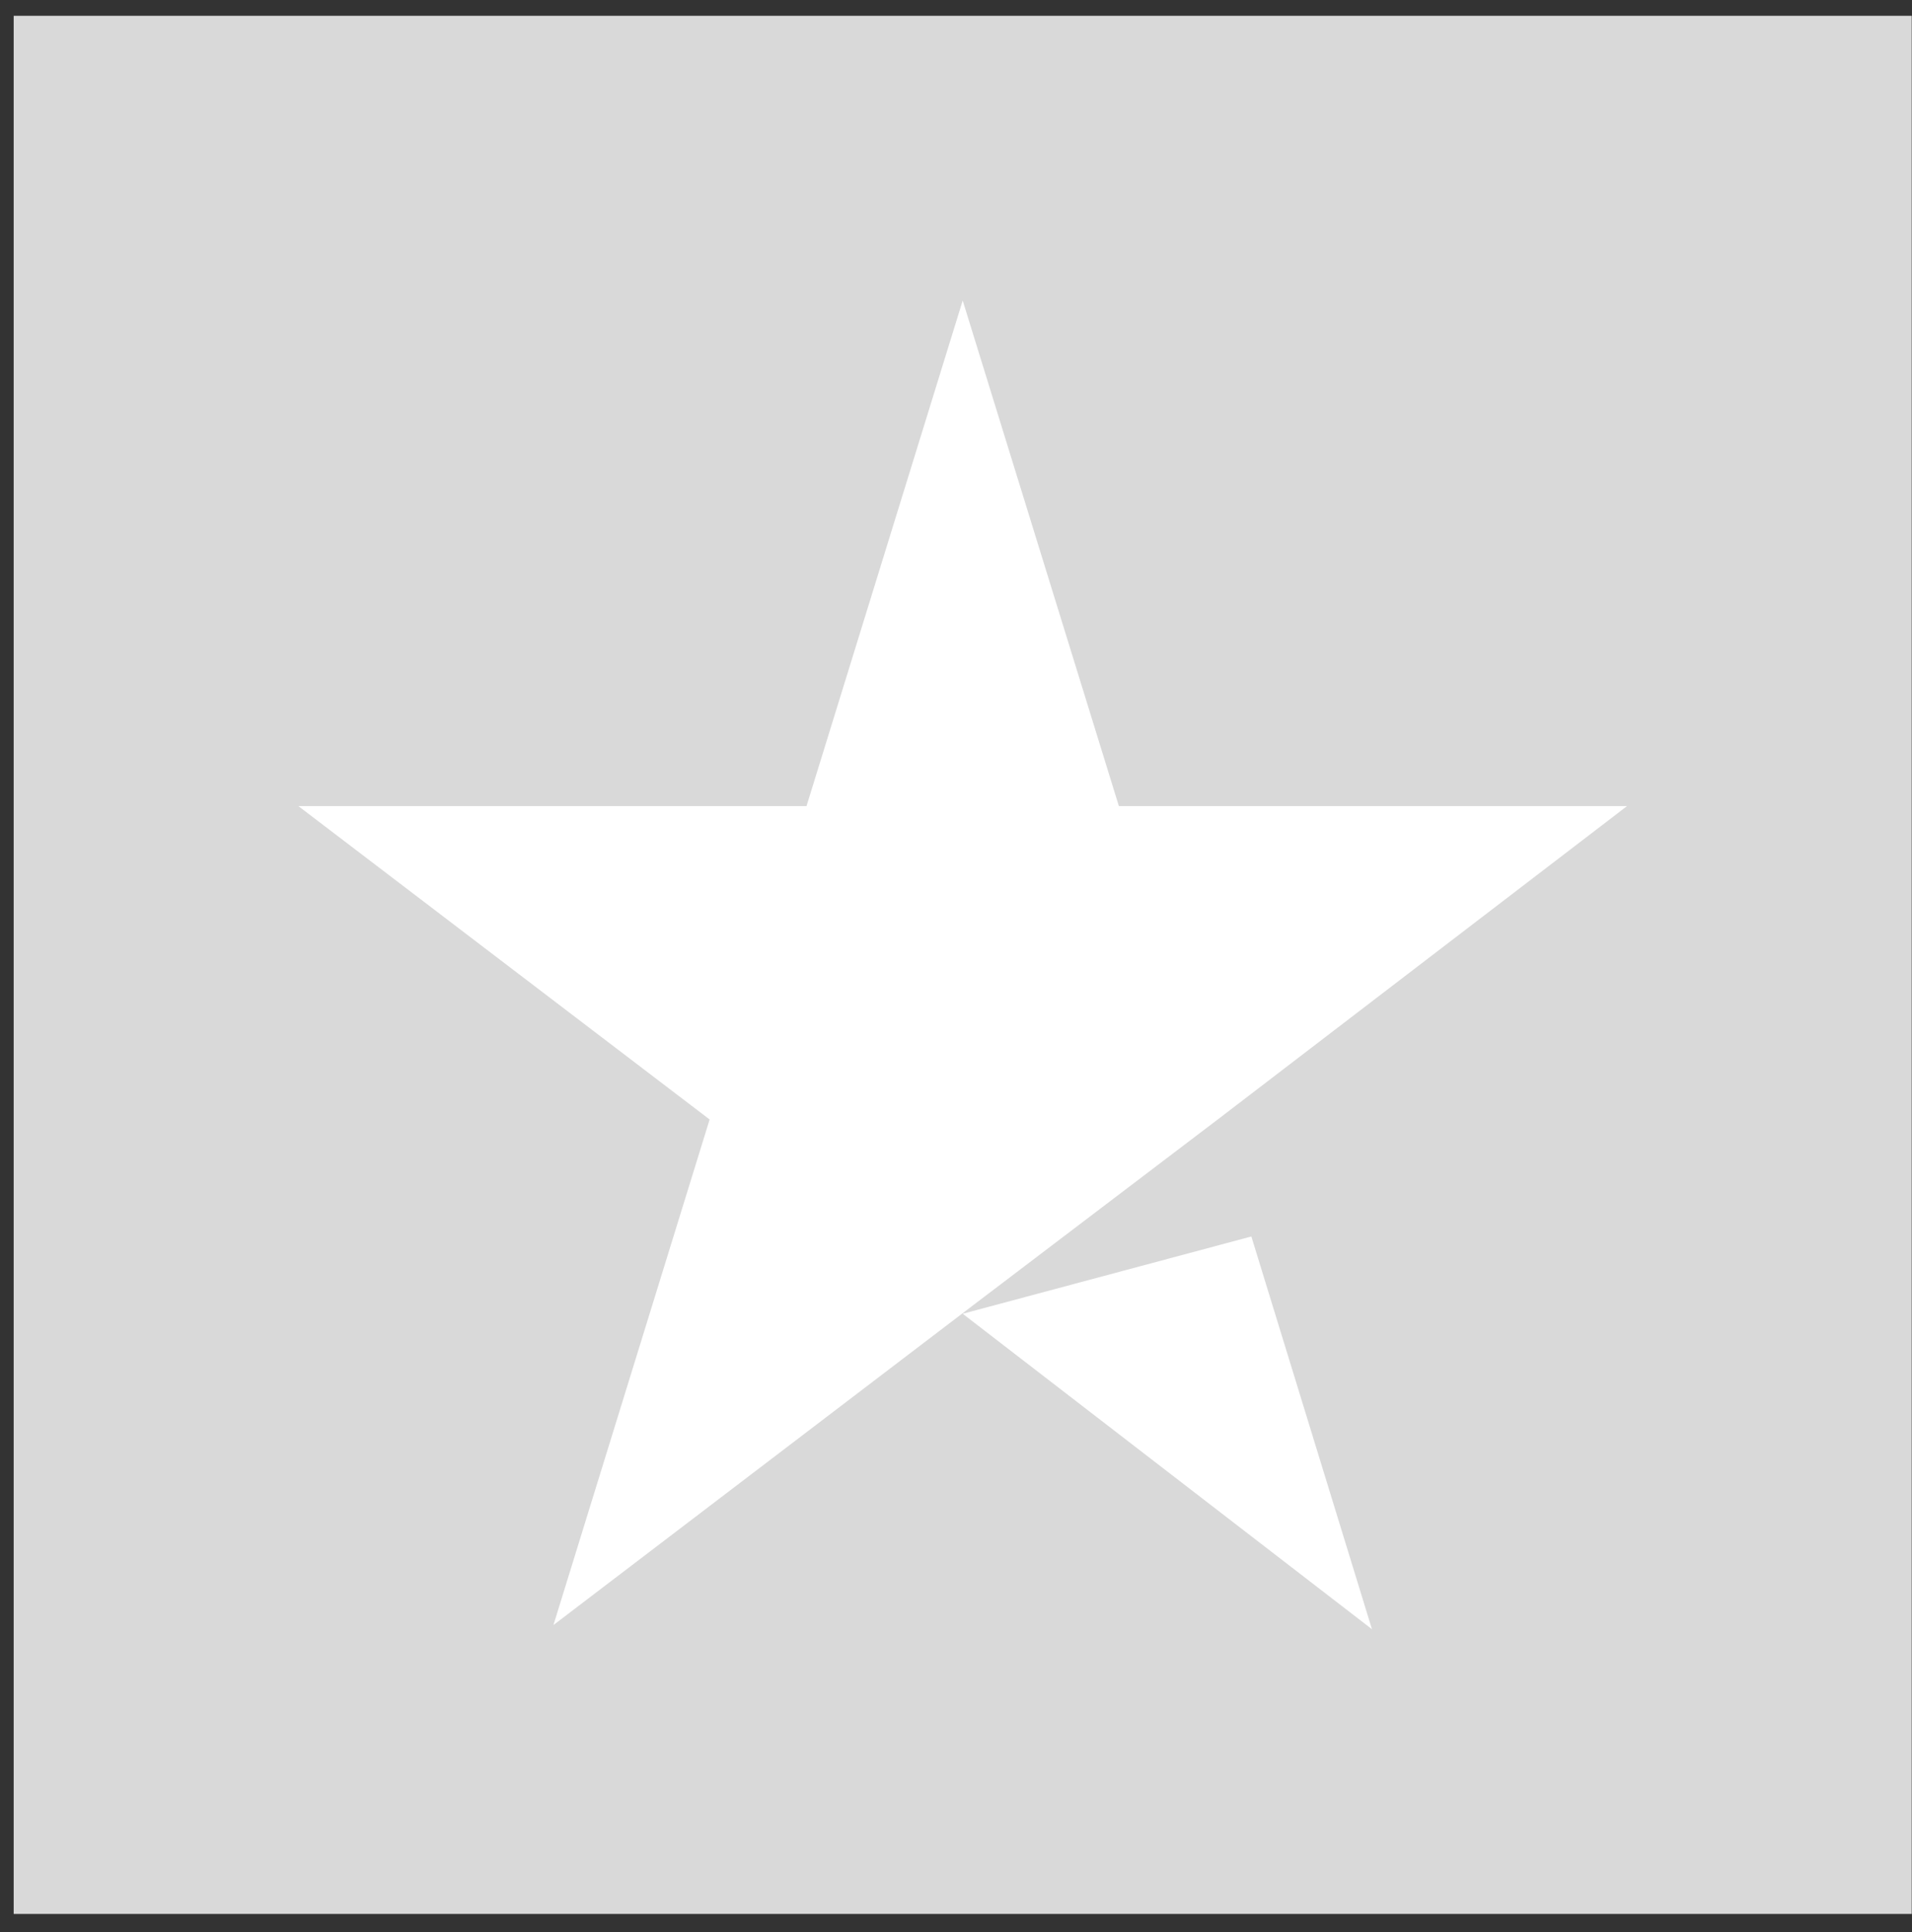
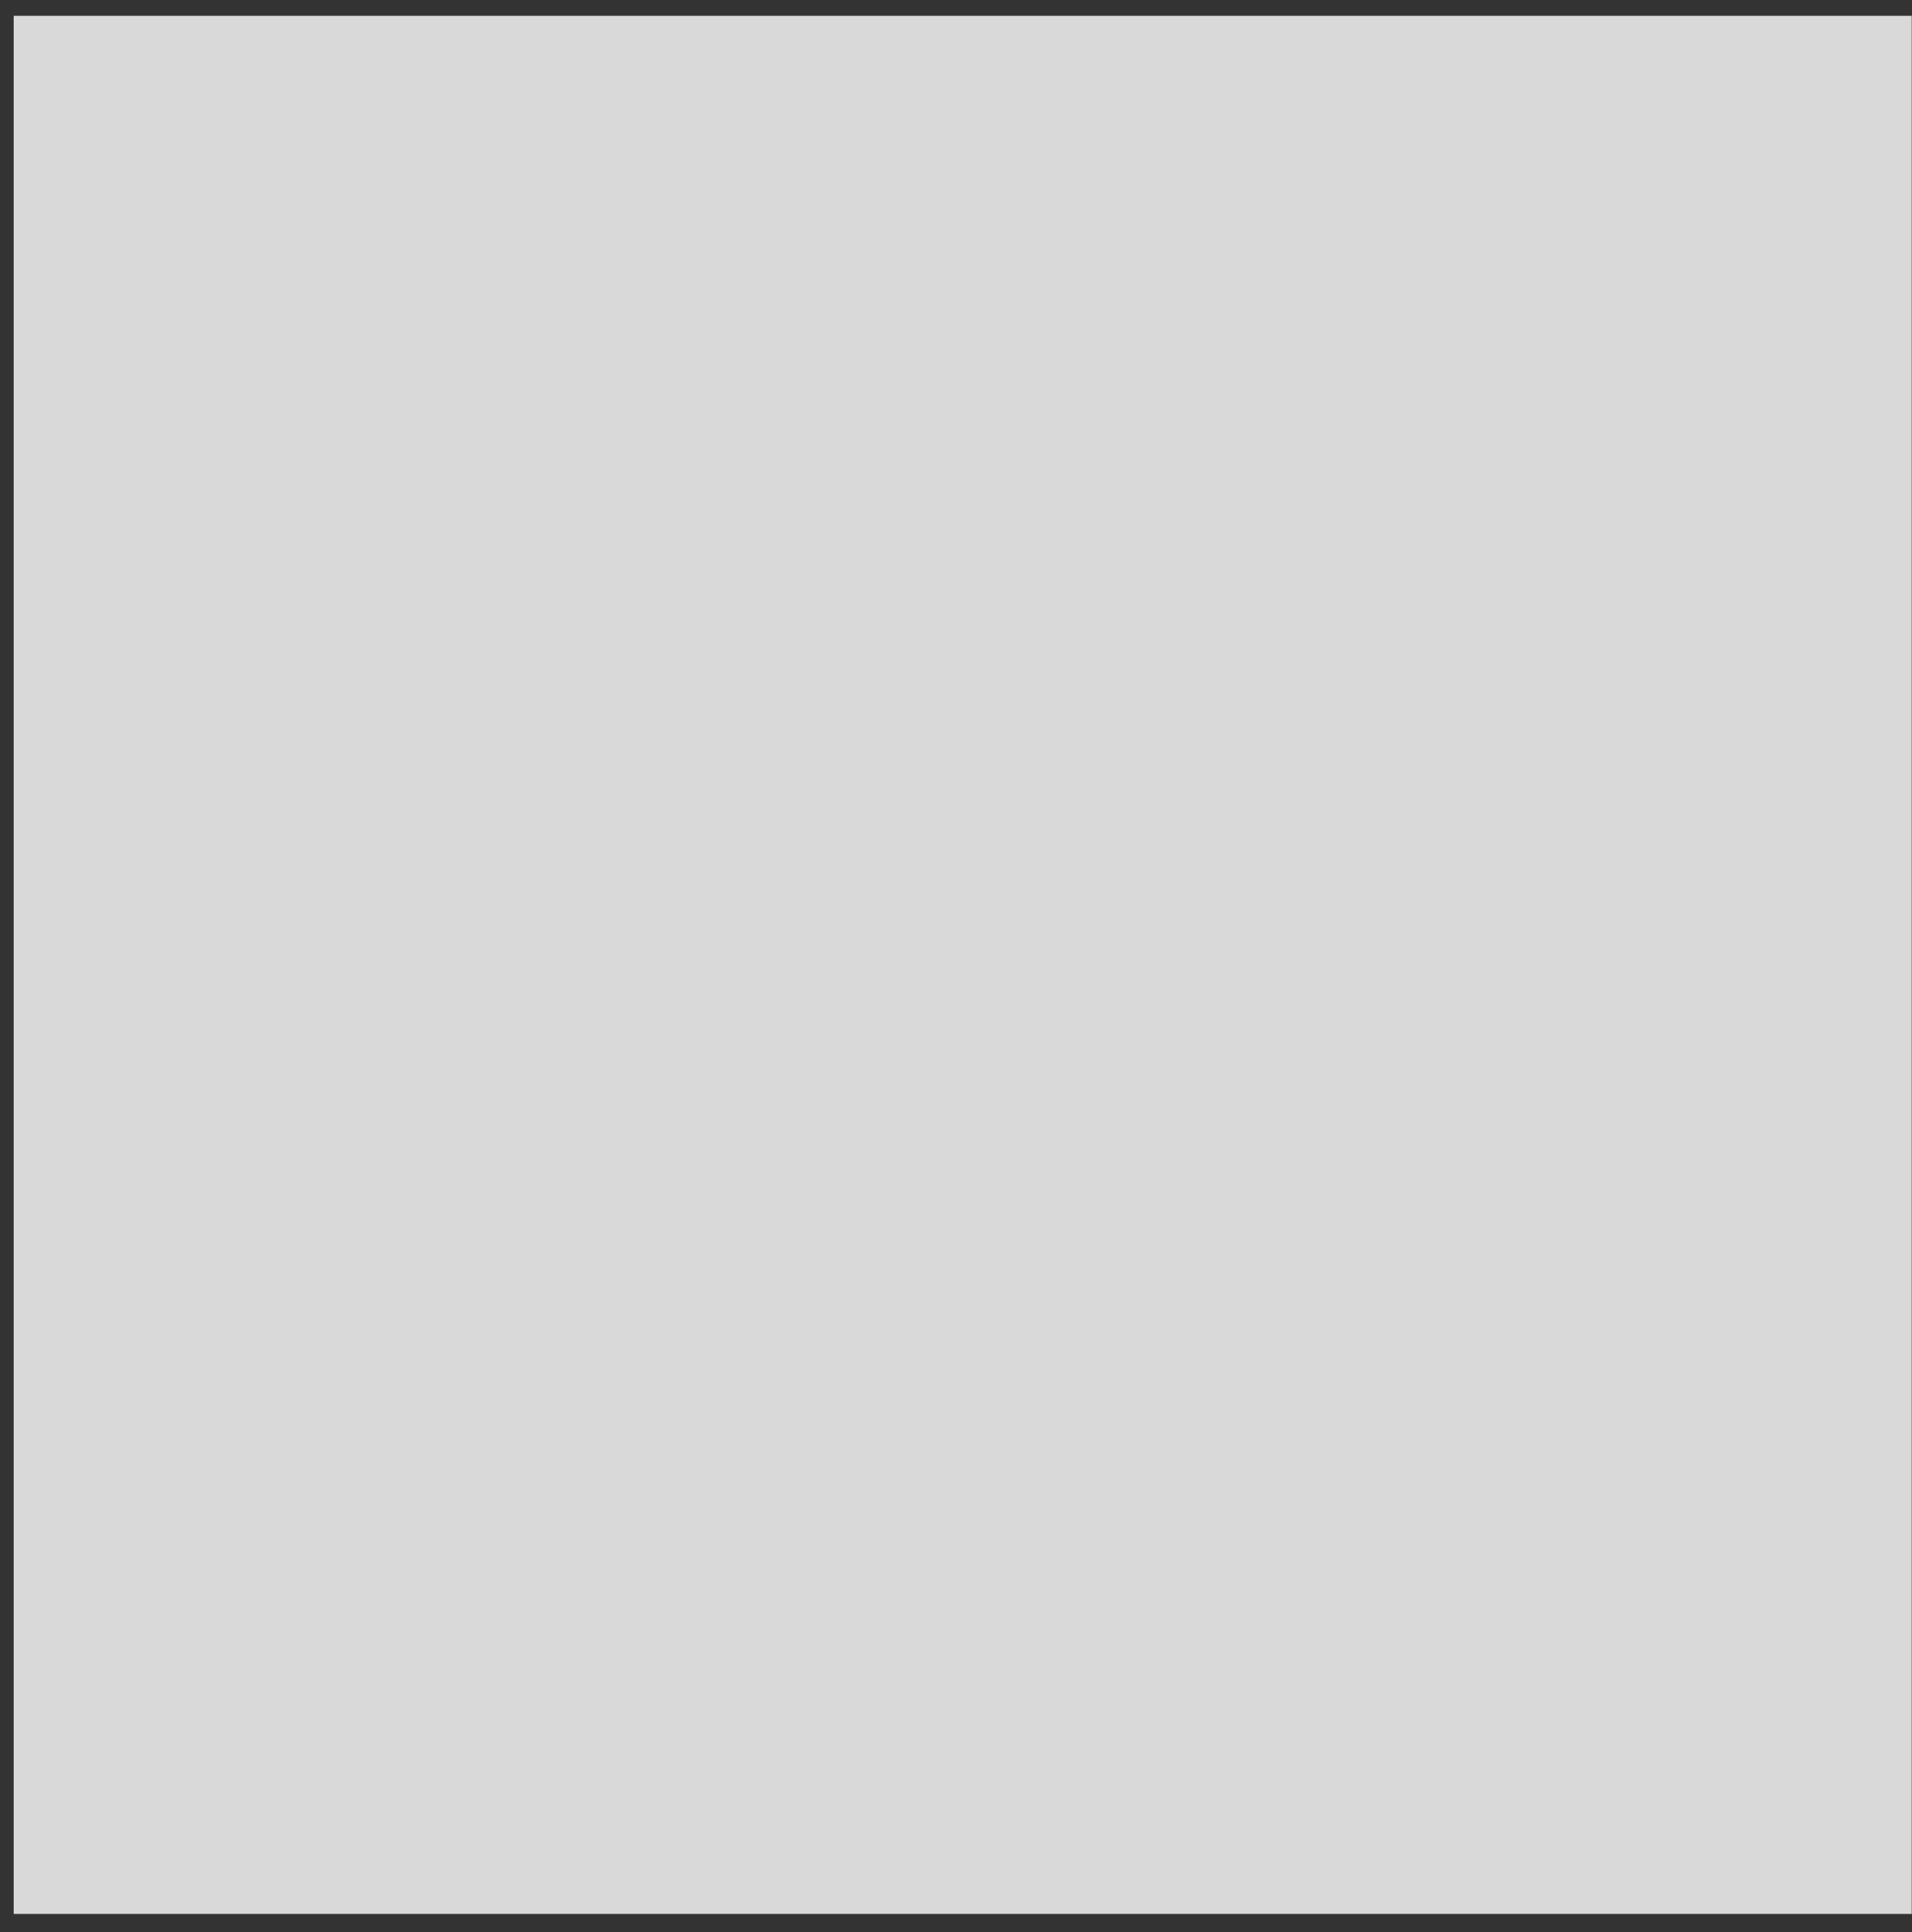
<svg xmlns="http://www.w3.org/2000/svg" width="95" height="96" viewBox="0 0 95 96" fill="none">
  <rect x="0" y="0" width="95" height="96" fill="#333333" stroke="none" />
  <rect width="94.306" height="94.306" transform="translate(0.68 0.785)" fill="#D9D9D9" />
-   <path d="M47.833 65.272L62.175 61.432L68.168 80.945L47.833 65.272ZM80.84 40.05H55.593L47.833 14.931L40.072 40.05H14.826L35.259 55.619L27.498 80.738L47.931 65.168L60.505 55.619L80.84 40.05Z" fill="white" />
</svg>